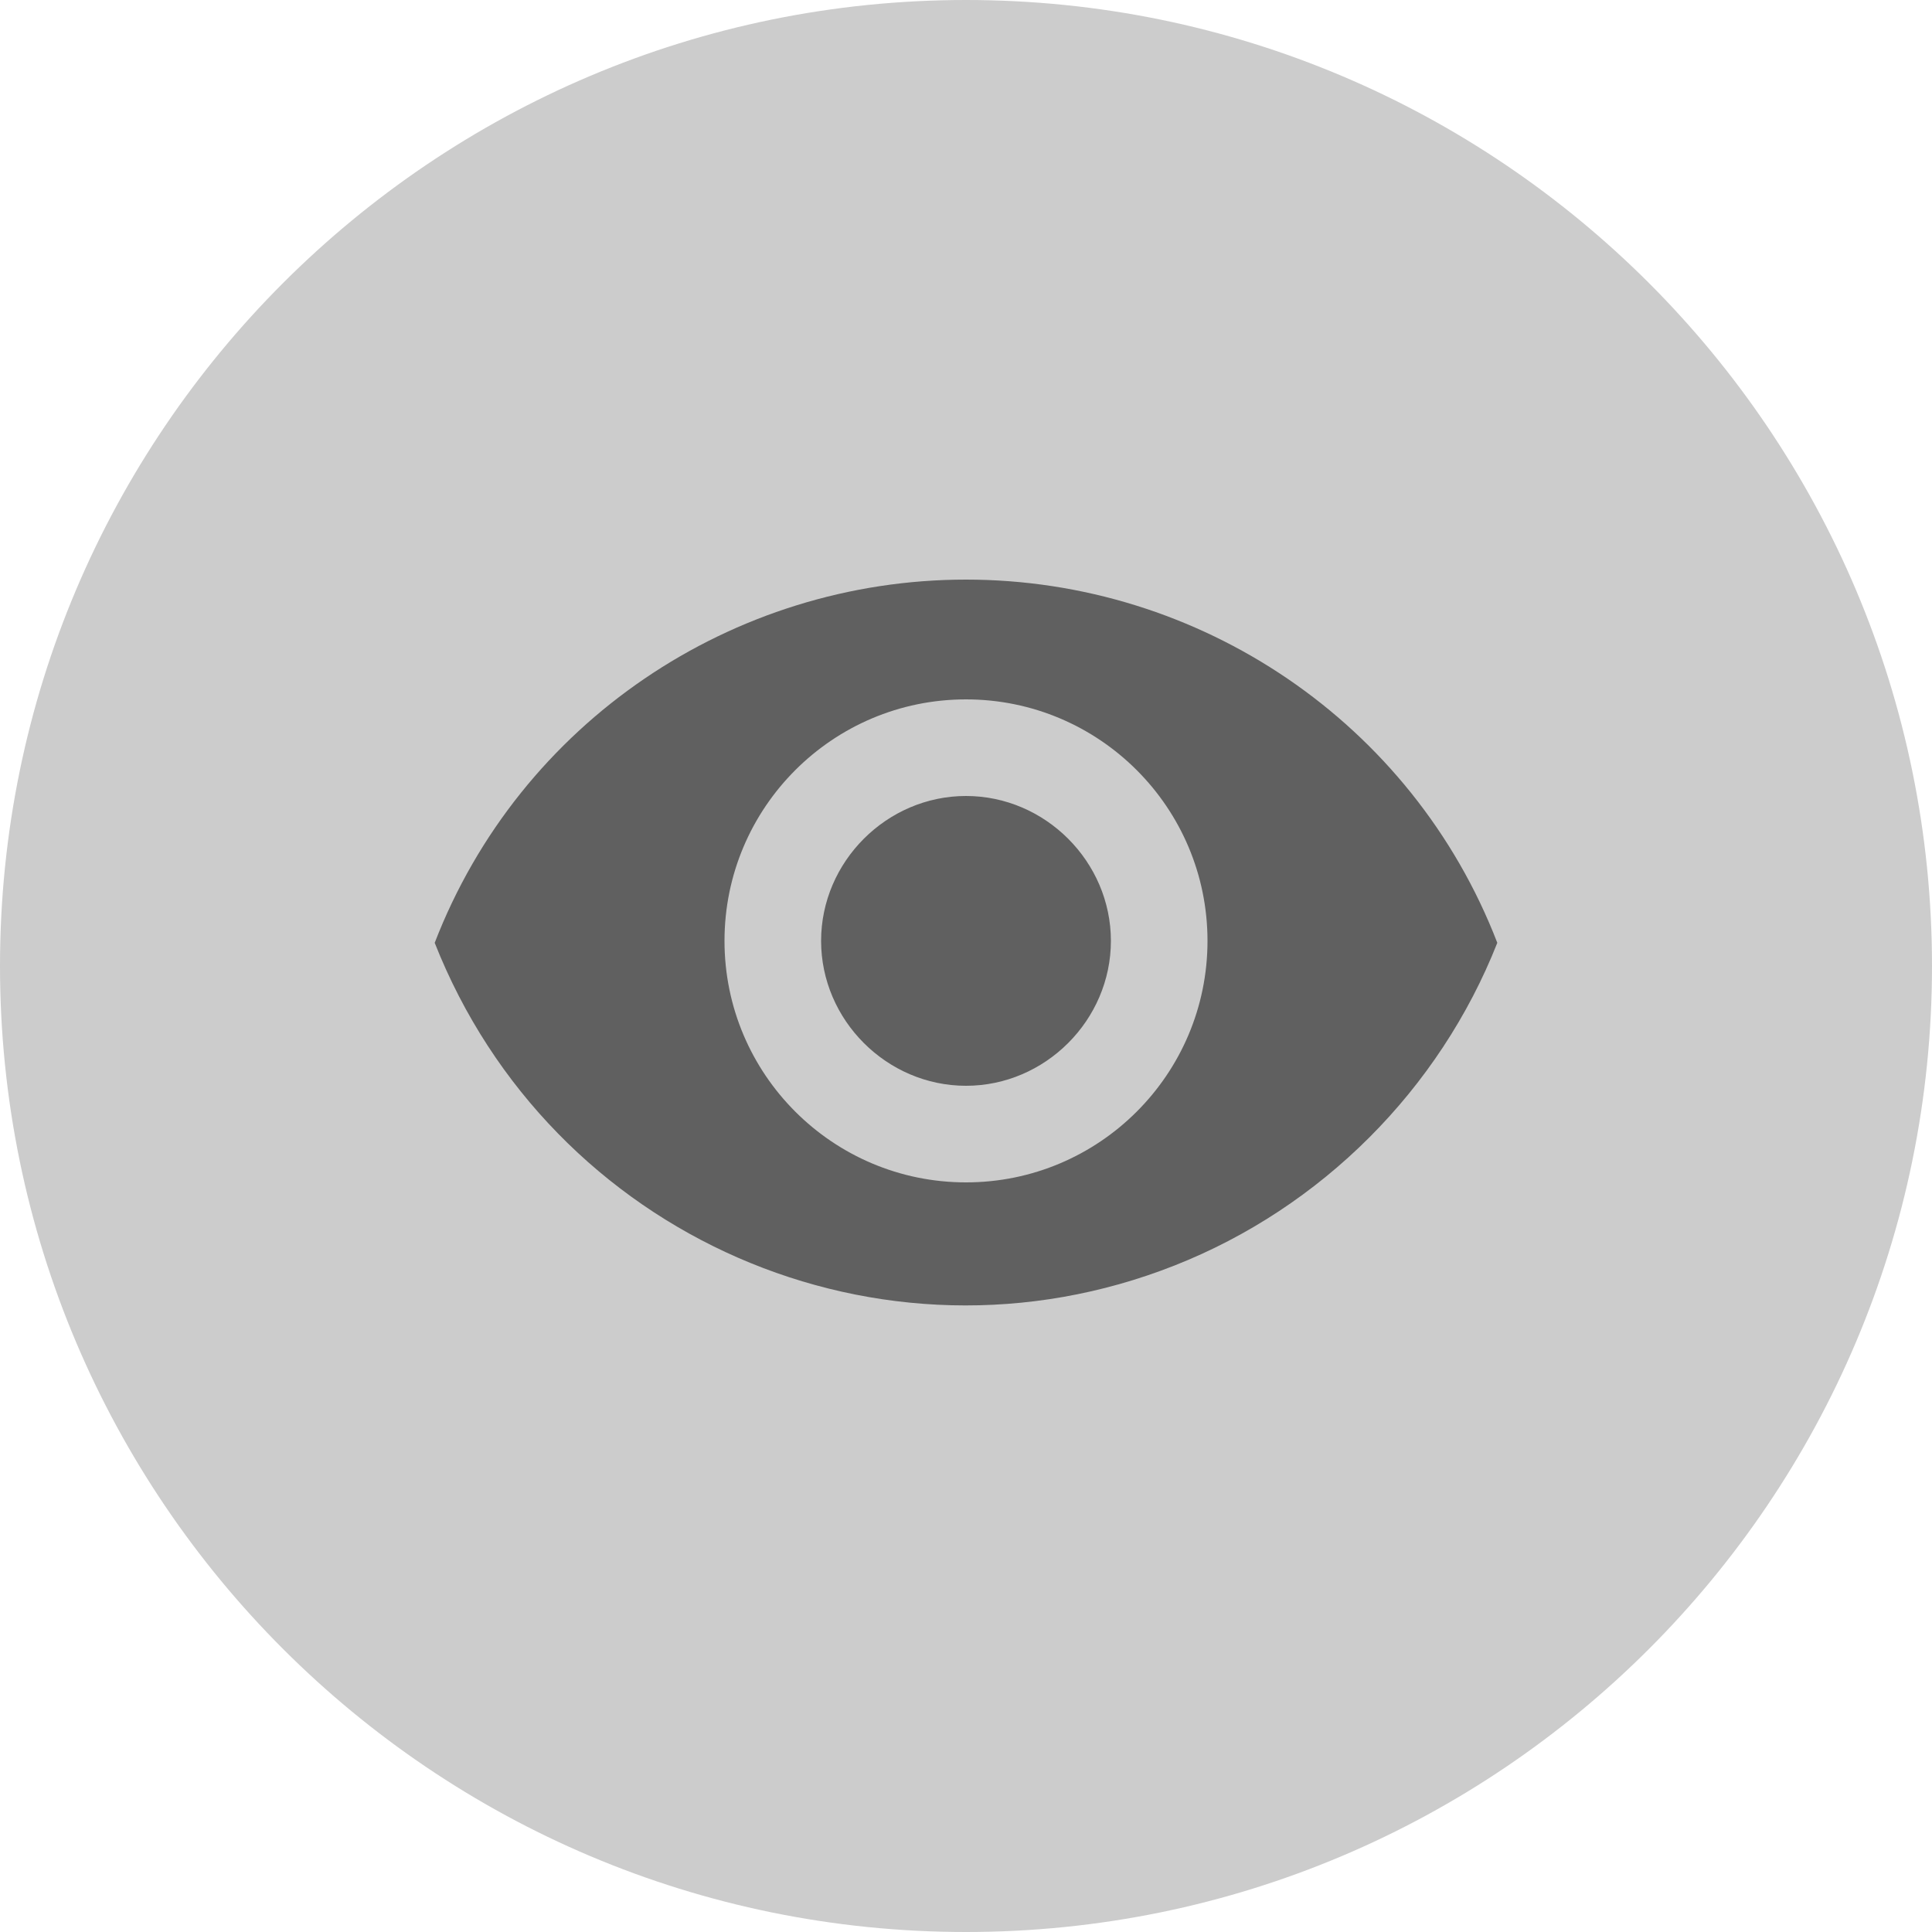
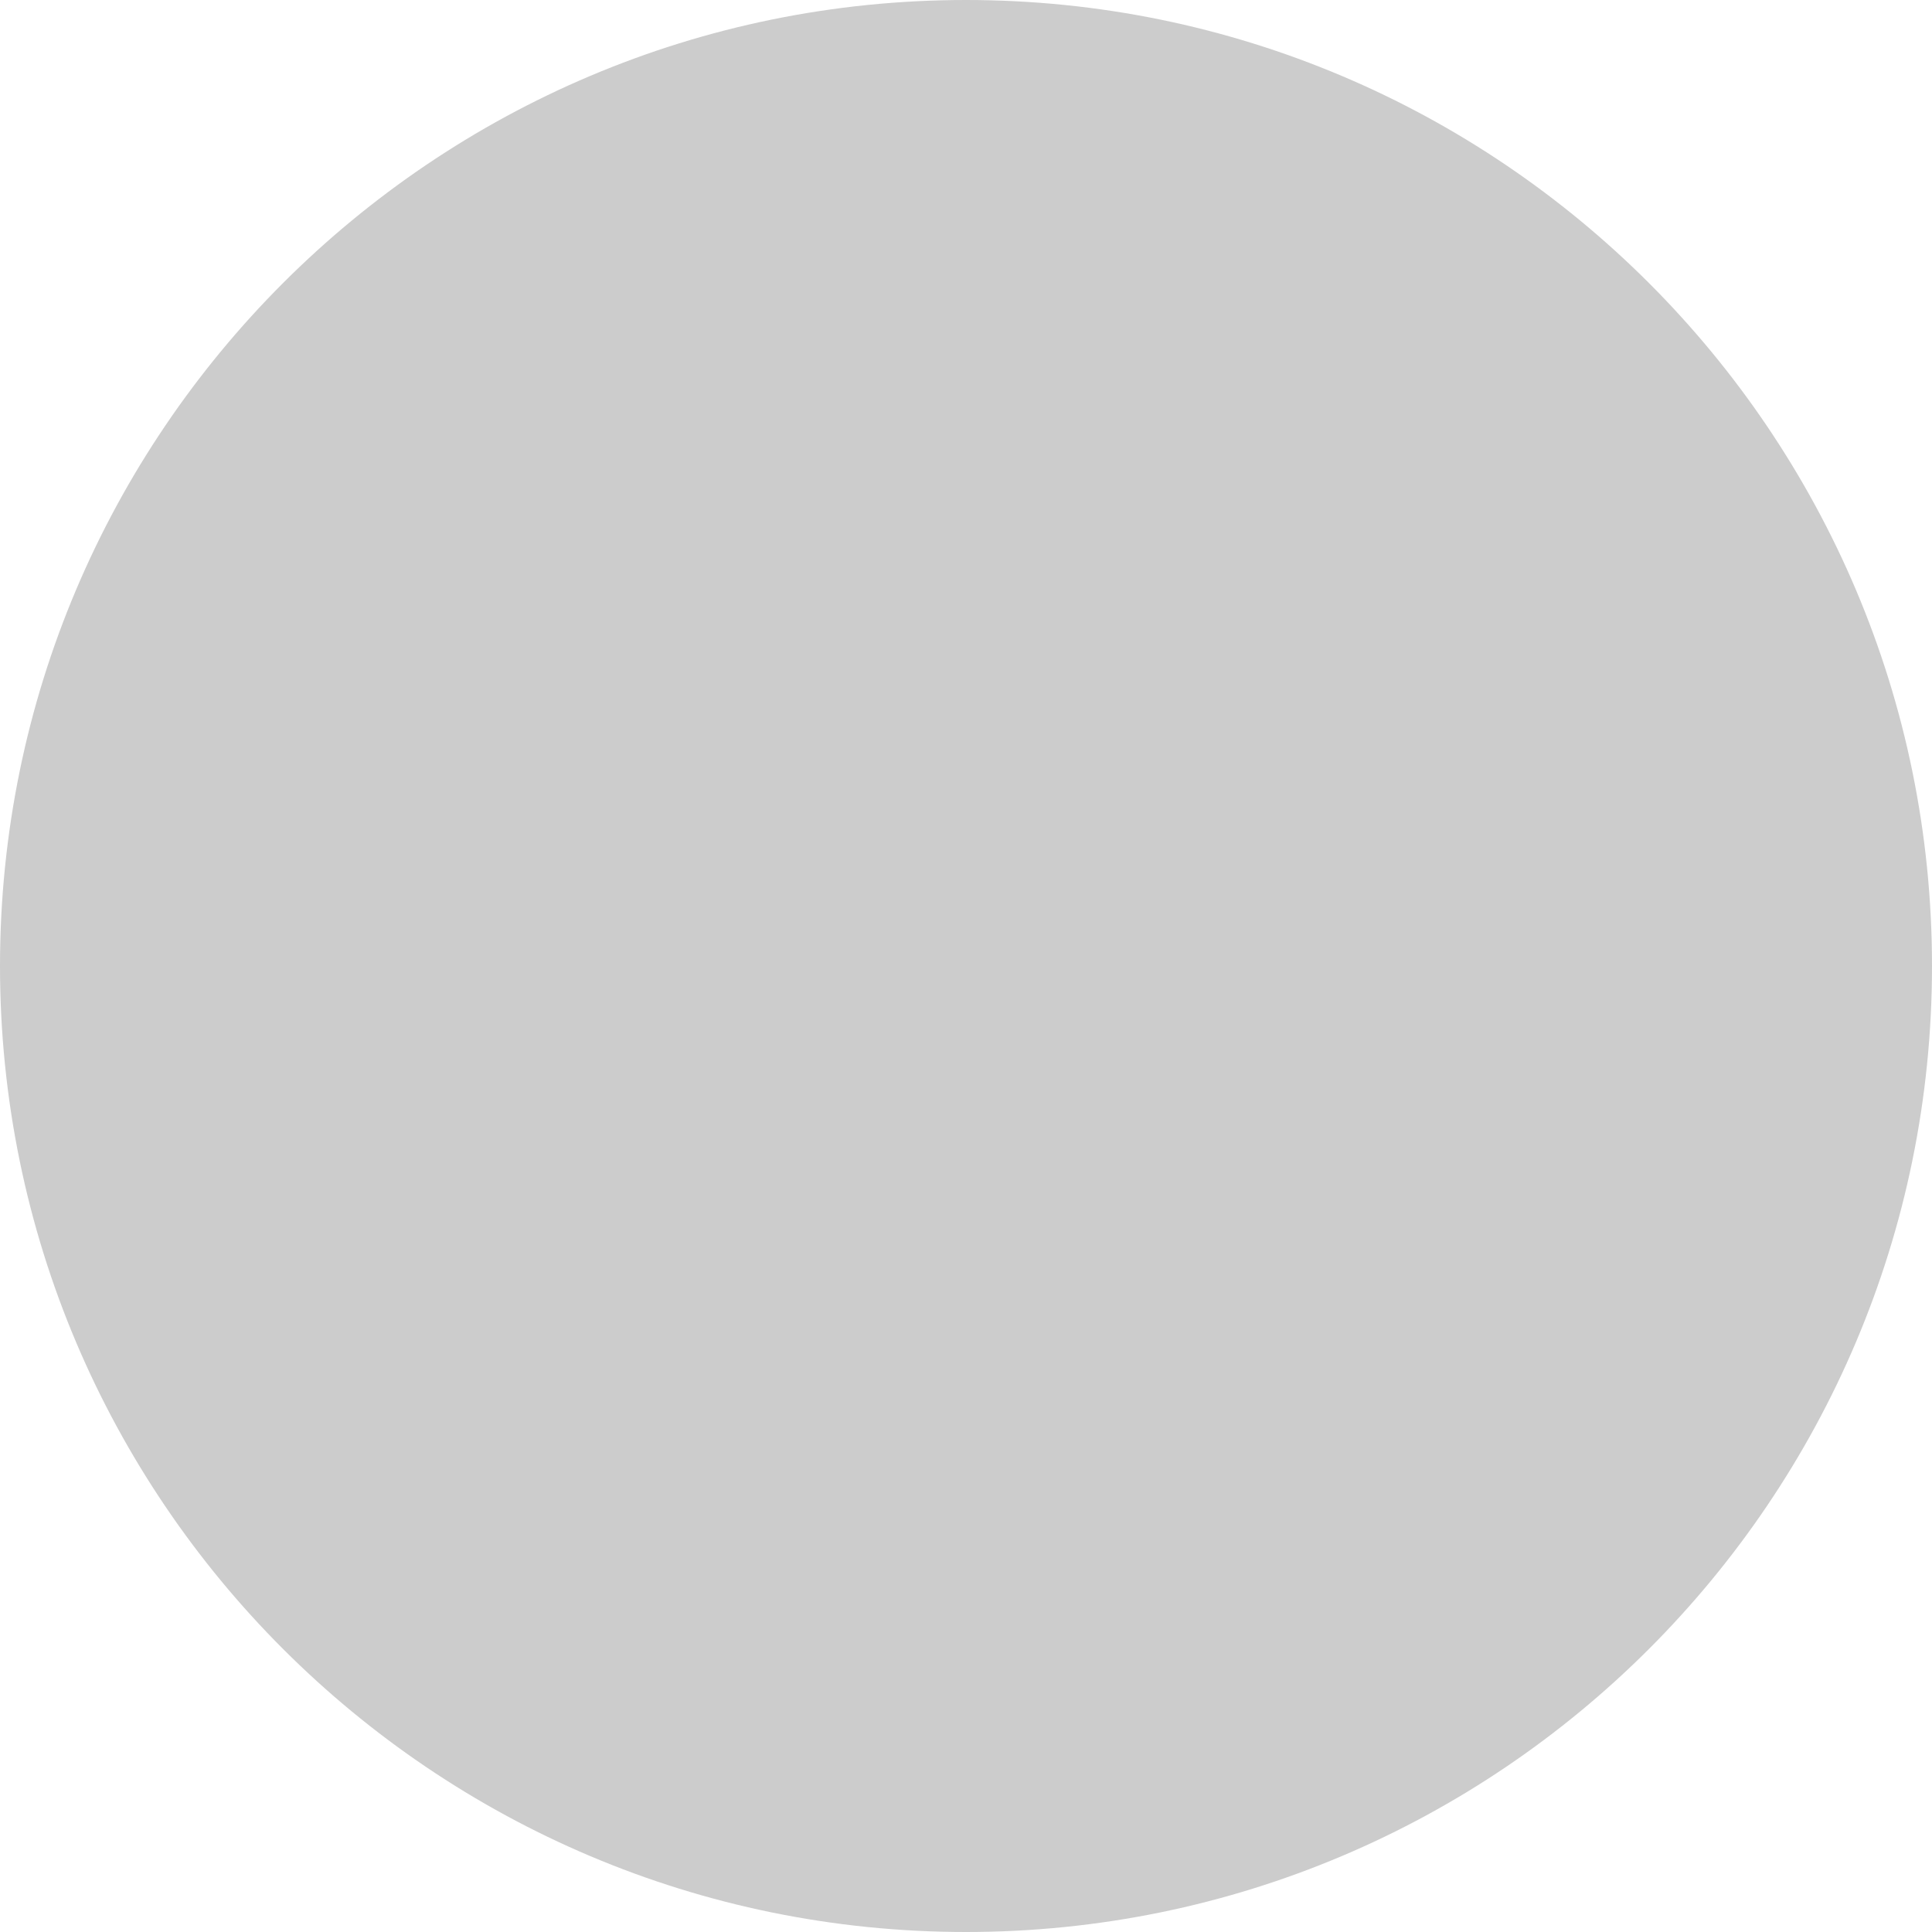
<svg xmlns="http://www.w3.org/2000/svg" id="Layer_1" x="0px" y="0px" viewBox="0 0 100 100" style="enable-background:new 0 0 100 100;" xml:space="preserve">
  <style type="text/css">	.st0{fill:#FFFFFF;}	.st1{fill:#D0801C;}	.st2{fill:#FFCE71;}	.st3{fill:#FFE2AA;}	.st4{fill-rule:evenodd;clip-rule:evenodd;fill:#FFE2AA;}	.st5{fill:url(#Path_3101_00000116236243426009738920000016210175673629311879_);}	.st6{fill:#EDAC43;}	.st7{fill:#F09359;}	.st8{fill:#FFCF96;}	.st9{fill:url(#Path_3106_00000078746601023442033360000001760744479417898671_);}	.st10{fill:url(#Path_3107_00000150077643350697938080000006574942195723135917_);}	.st11{fill:#A92A1D;}	.st12{fill:#E07339;}	.st13{fill:#EF7C66;}	.st14{fill:#7C4704;}	.st15{fill:#262626;}	.st16{enable-background:new    ;}	.st17{fill:#CCCCCC;}	.st18{fill:#606060;}	.st19{fill:#FFF8EA;}	.st20{clip-path:url(#SVGID_00000016072898364856306720000000826232050385444026_);}	.st21{fill:url(#Rectangle_1112_00000070831865913581339270000002439927483154013339_);}	.st22{clip-path:url(#SVGID_00000025410666968267367390000011324327123483352734_);}	.st23{fill:url(#Rectangle_1113_00000020390295535348478920000015650119835904658107_);}	.st24{clip-path:url(#SVGID_00000031208071719983237560000011566027806231003282_);}	.st25{fill:url(#Rectangle_1114_00000021803060592367731990000000495985086205427625_);}	.st26{clip-path:url(#SVGID_00000165220646965293175860000009304274603842563968_);}	.st27{fill:url(#Rectangle_1115_00000028290989945275028570000001133022562776348347_);}	.st28{clip-path:url(#SVGID_00000013184819299500654320000003305459088842935216_);}	.st29{fill:url(#Rectangle_1116_00000123422165939105690410000002047602988946218402_);}</style>
  <g>
    <path id="Rectangle_376" class="st17" d="M50,0L50,0c27.6,0,50,22.4,50,50l0,0c0,27.6-22.4,50-50,50l0,0C22.4,100,0,77.6,0,50l0,0  C0,22.4,22.4,0,50,0z" />
-     <path id="Path_2019" class="st18" d="M50,30c-12.1,0-23.1,7.4-27.5,18.8c6,15.2,23.1,22.7,38.3,16.7c7.6-3,13.7-9.1,16.7-16.7  C73.1,37.4,62.1,30,50,30z M50,61.2c-6.9,0-12.5-5.6-12.5-12.5S43.1,36.2,50,36.2s12.5,5.6,12.5,12.5S56.9,61.2,50,61.2z M50,41.2  c-4.1,0-7.5,3.4-7.5,7.5s3.4,7.5,7.5,7.5s7.5-3.4,7.5-7.5S54.1,41.2,50,41.2z" />
  </g>
</svg>